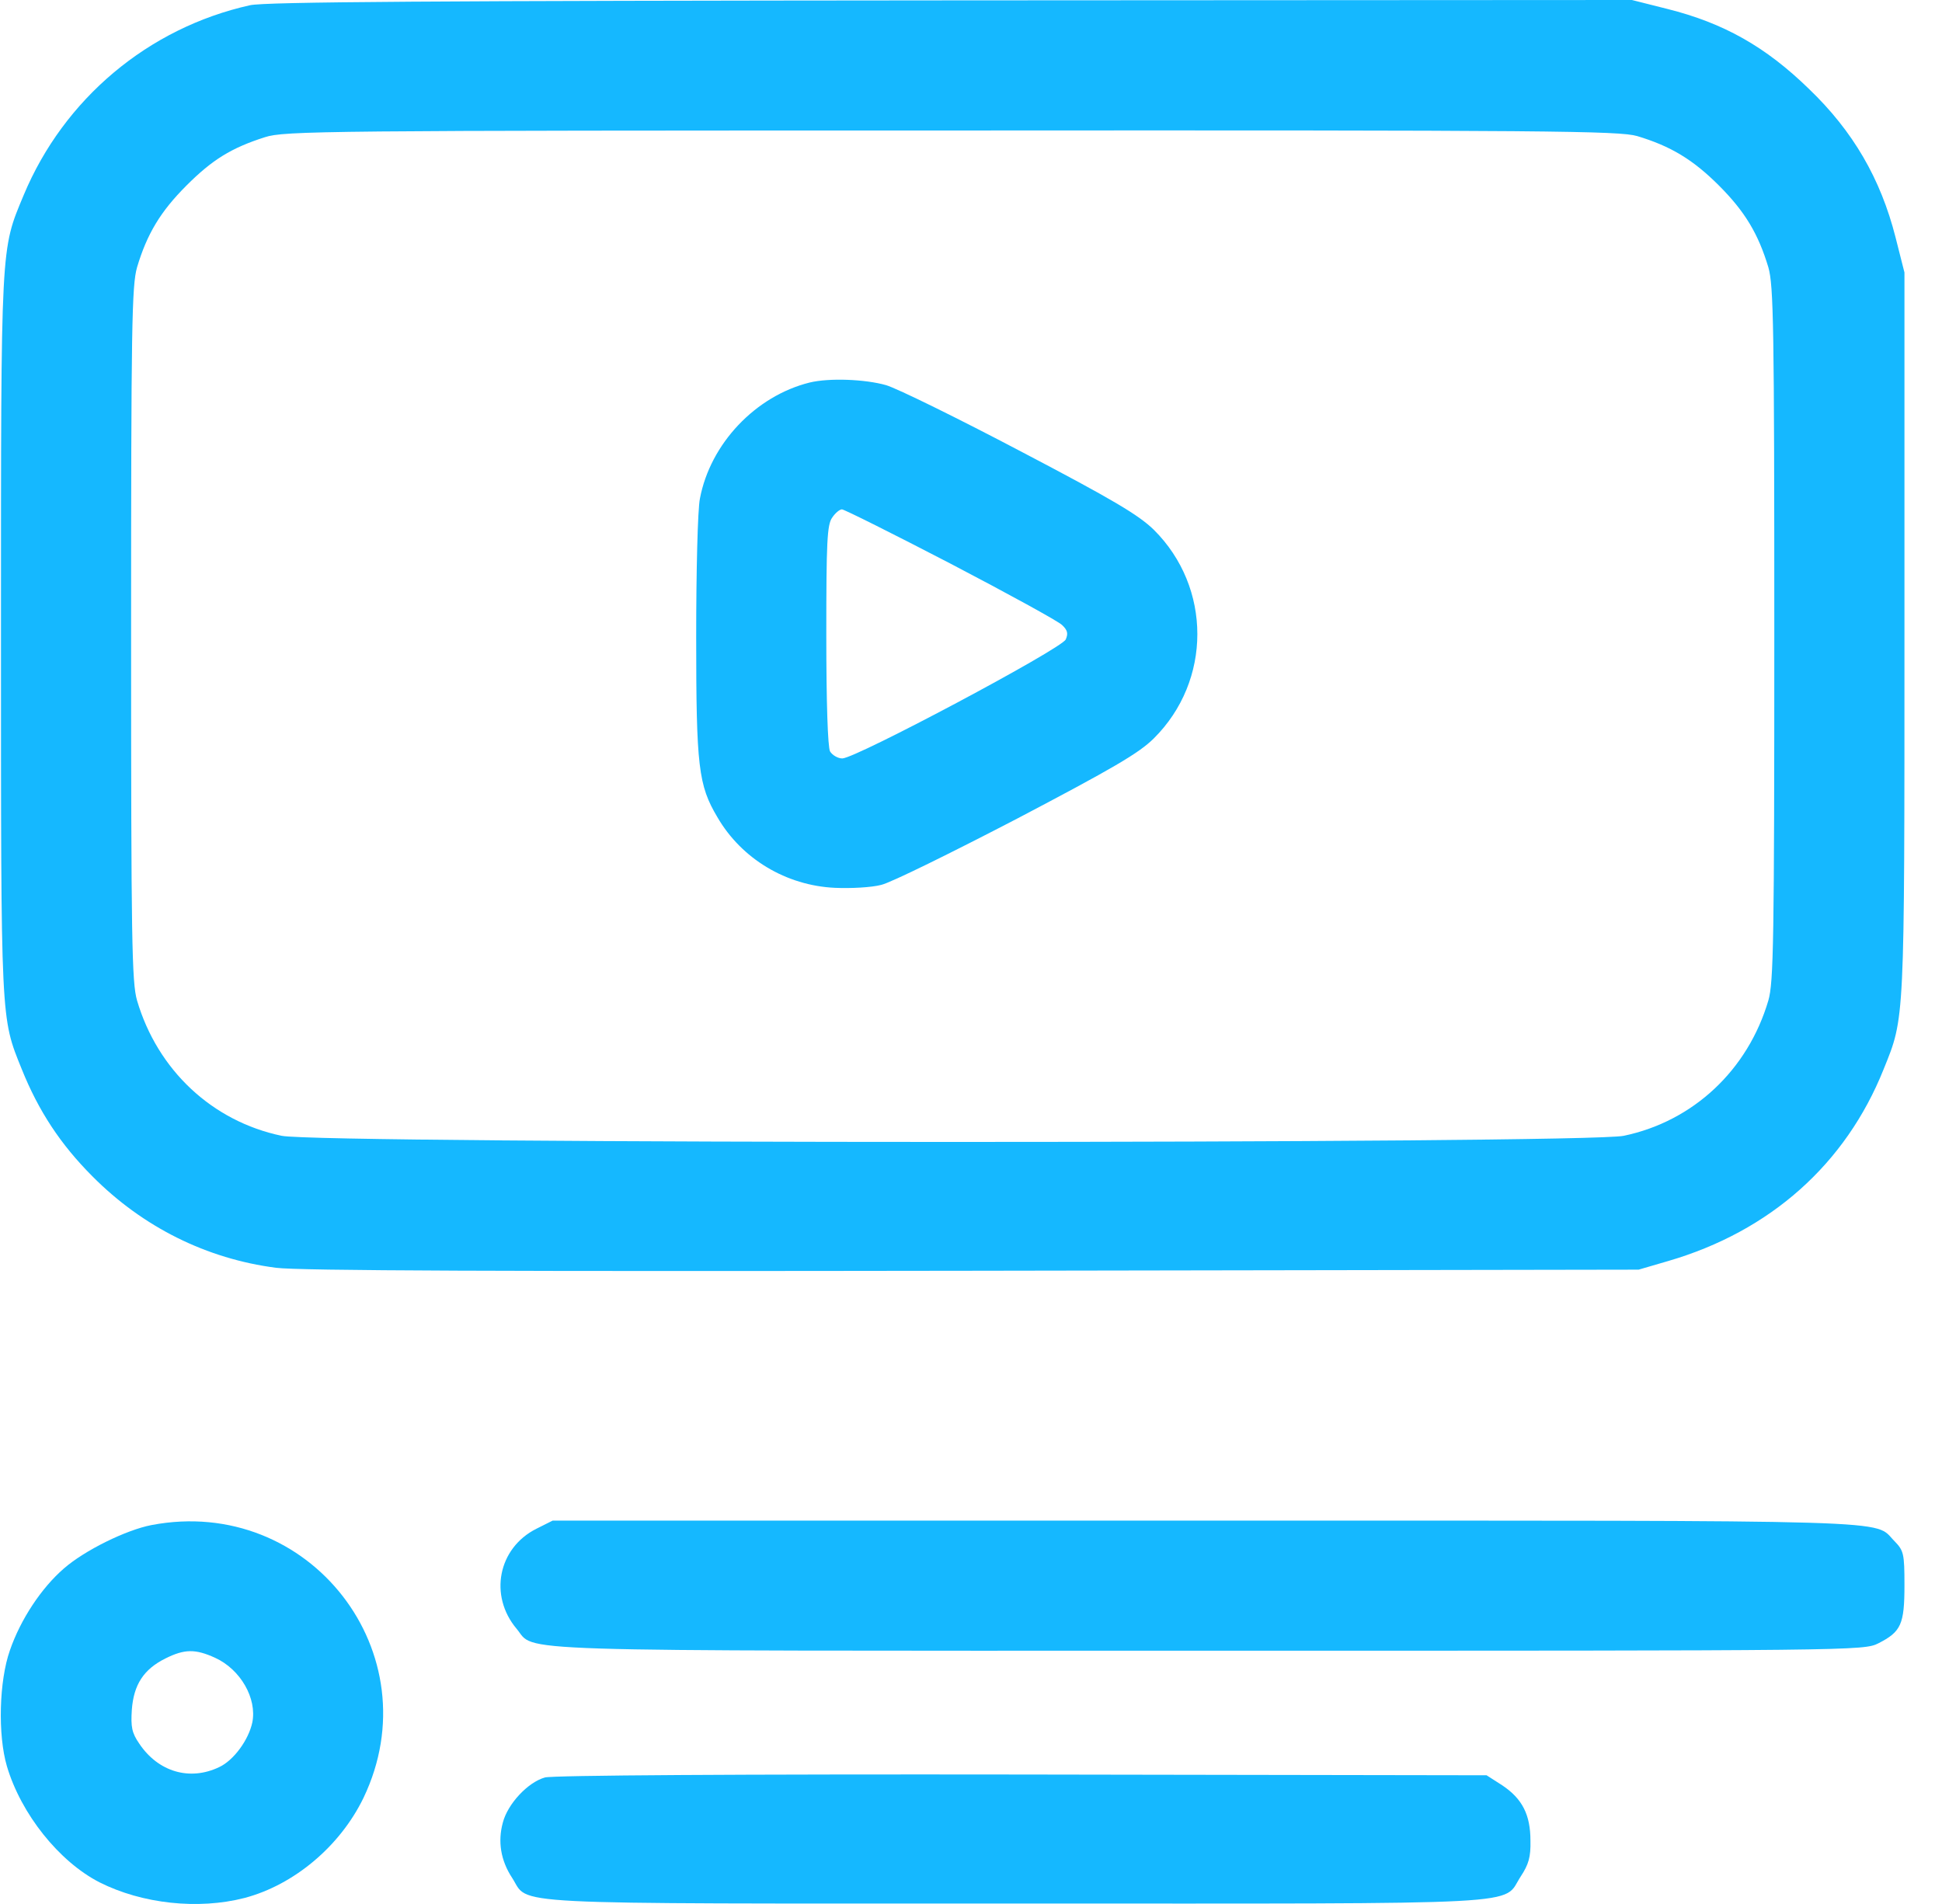
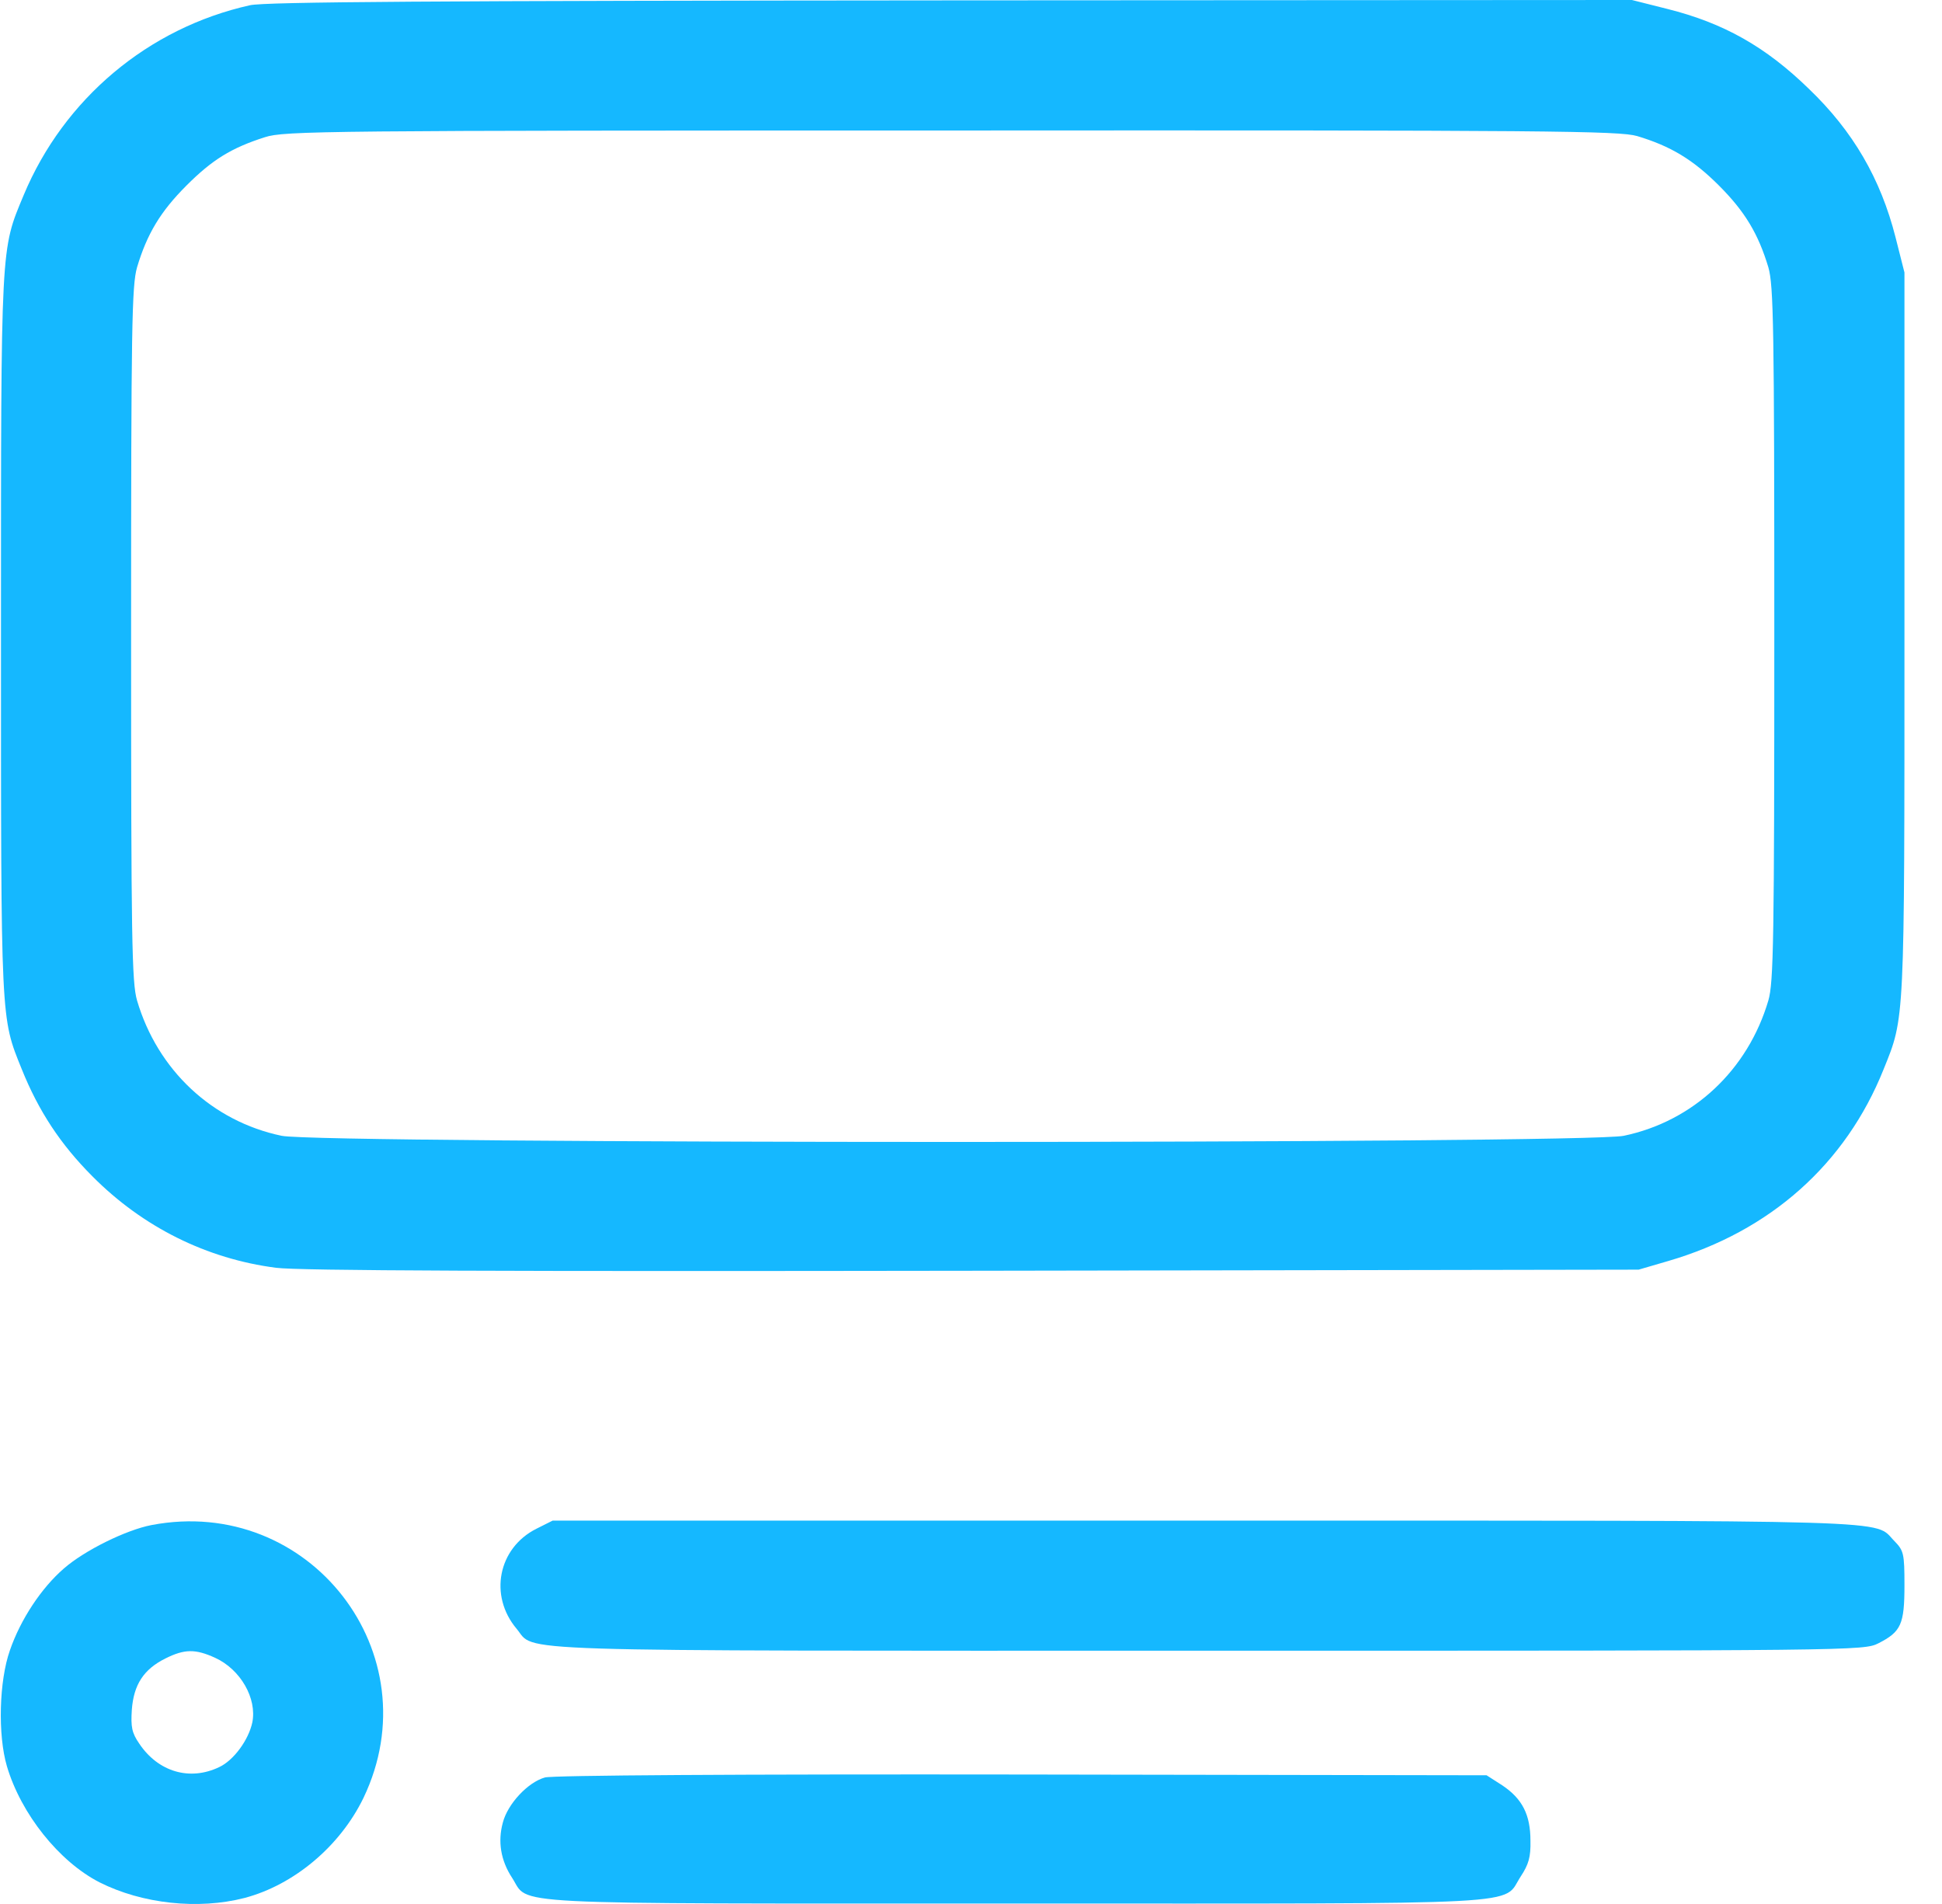
<svg xmlns="http://www.w3.org/2000/svg" width="51" height="50" viewBox="0 0 51 50" fill="none">
  <path d="M6.567 0.137C3.892 0.732 1.676 2.597 0.621 5.126C0.016 6.58 0.026 6.317 0.026 16.676C0.026 26.908 0.016 26.703 0.572 28.079C1.012 29.173 1.588 30.051 2.427 30.891C3.755 32.229 5.434 33.059 7.25 33.293C7.836 33.371 13.304 33.39 25.556 33.371L43.033 33.342L43.804 33.117C46.489 32.336 48.471 30.569 49.467 28.079C50.023 26.703 50.014 26.917 50.014 16.637V7.156L49.779 6.229C49.389 4.696 48.666 3.446 47.504 2.333C46.372 1.23 45.269 0.605 43.785 0.234L42.857 -4.68961e-06L24.98 0.01C11.283 0.02 6.977 0.049 6.567 0.137ZM42.994 3.573C43.872 3.837 44.458 4.188 45.142 4.872C45.825 5.555 46.176 6.141 46.44 7.02C46.577 7.498 46.596 8.572 46.596 16.646C46.596 24.682 46.577 25.804 46.44 26.273C45.903 28.099 44.468 29.446 42.642 29.827C41.617 30.042 8.422 30.042 7.397 29.827C5.571 29.446 4.136 28.099 3.599 26.273C3.462 25.804 3.443 24.682 3.443 16.646C3.443 8.572 3.462 7.498 3.599 7.02C3.862 6.141 4.214 5.555 4.897 4.872C5.571 4.198 6.069 3.886 6.957 3.603C7.465 3.437 8.5 3.427 24.98 3.427C40.778 3.417 42.515 3.437 42.994 3.573Z" fill="#15B8FF" />
-   <path d="M21.261 10.046C19.845 10.398 18.654 11.648 18.381 13.093C18.322 13.376 18.283 15.006 18.283 16.734C18.283 20.142 18.341 20.62 18.84 21.46C19.474 22.553 20.646 23.256 21.925 23.315C22.345 23.334 22.891 23.305 23.145 23.237C23.399 23.178 25 22.387 26.709 21.499C29.218 20.181 29.911 19.78 30.302 19.39C31.825 17.877 31.825 15.426 30.302 13.913C29.901 13.522 29.228 13.122 26.806 11.853C25.156 10.984 23.565 10.203 23.272 10.115C22.725 9.959 21.778 9.92 21.261 10.046ZM24.961 14.801C26.474 15.592 27.792 16.314 27.89 16.412C28.037 16.549 28.056 16.637 27.988 16.793C27.88 17.037 22.471 19.917 22.12 19.917C22.003 19.917 21.856 19.829 21.798 19.732C21.739 19.614 21.7 18.462 21.7 16.676C21.7 14.235 21.72 13.776 21.856 13.591C21.934 13.473 22.052 13.376 22.11 13.376C22.169 13.376 23.457 14.02 24.961 14.801Z" fill="#15B8FF" />
  <path d="M3.98 40.049C3.316 40.176 2.222 40.713 1.676 41.191C1.09 41.699 0.543 42.519 0.26 43.339C-0.023 44.14 -0.062 45.556 0.182 46.385C0.553 47.635 1.549 48.885 2.613 49.431C3.736 49.998 5.21 50.154 6.421 49.842C7.719 49.5 8.93 48.484 9.545 47.215C11.361 43.427 8.129 39.258 3.98 40.049ZM5.649 43.535C6.313 43.837 6.753 44.599 6.626 45.233C6.528 45.692 6.137 46.229 5.757 46.405C4.985 46.776 4.155 46.532 3.658 45.79C3.462 45.507 3.433 45.35 3.462 44.901C3.511 44.237 3.775 43.837 4.341 43.554C4.849 43.3 5.132 43.3 5.649 43.535Z" fill="#15B8FF" />
  <path d="M14.085 40.147C13.079 40.654 12.835 41.904 13.567 42.773C14.085 43.388 12.864 43.349 31.707 43.349C48.715 43.349 48.949 43.349 49.33 43.154C49.926 42.851 50.014 42.656 50.014 41.63C50.014 40.791 49.994 40.722 49.75 40.469C49.184 39.902 50.316 39.932 31.678 39.932H14.514L14.085 40.147Z" fill="#15B8FF" />
  <path d="M14.309 46.678C13.86 46.805 13.333 47.372 13.206 47.86C13.069 48.358 13.148 48.856 13.45 49.315C13.919 50.037 12.942 49.988 26.679 49.988C40.485 49.988 39.43 50.047 39.938 49.275C40.143 48.963 40.202 48.768 40.192 48.338C40.192 47.655 39.977 47.235 39.45 46.883L39.04 46.62L26.836 46.6C19.406 46.59 14.495 46.62 14.309 46.678Z" fill="#15B8FF" />
</svg>